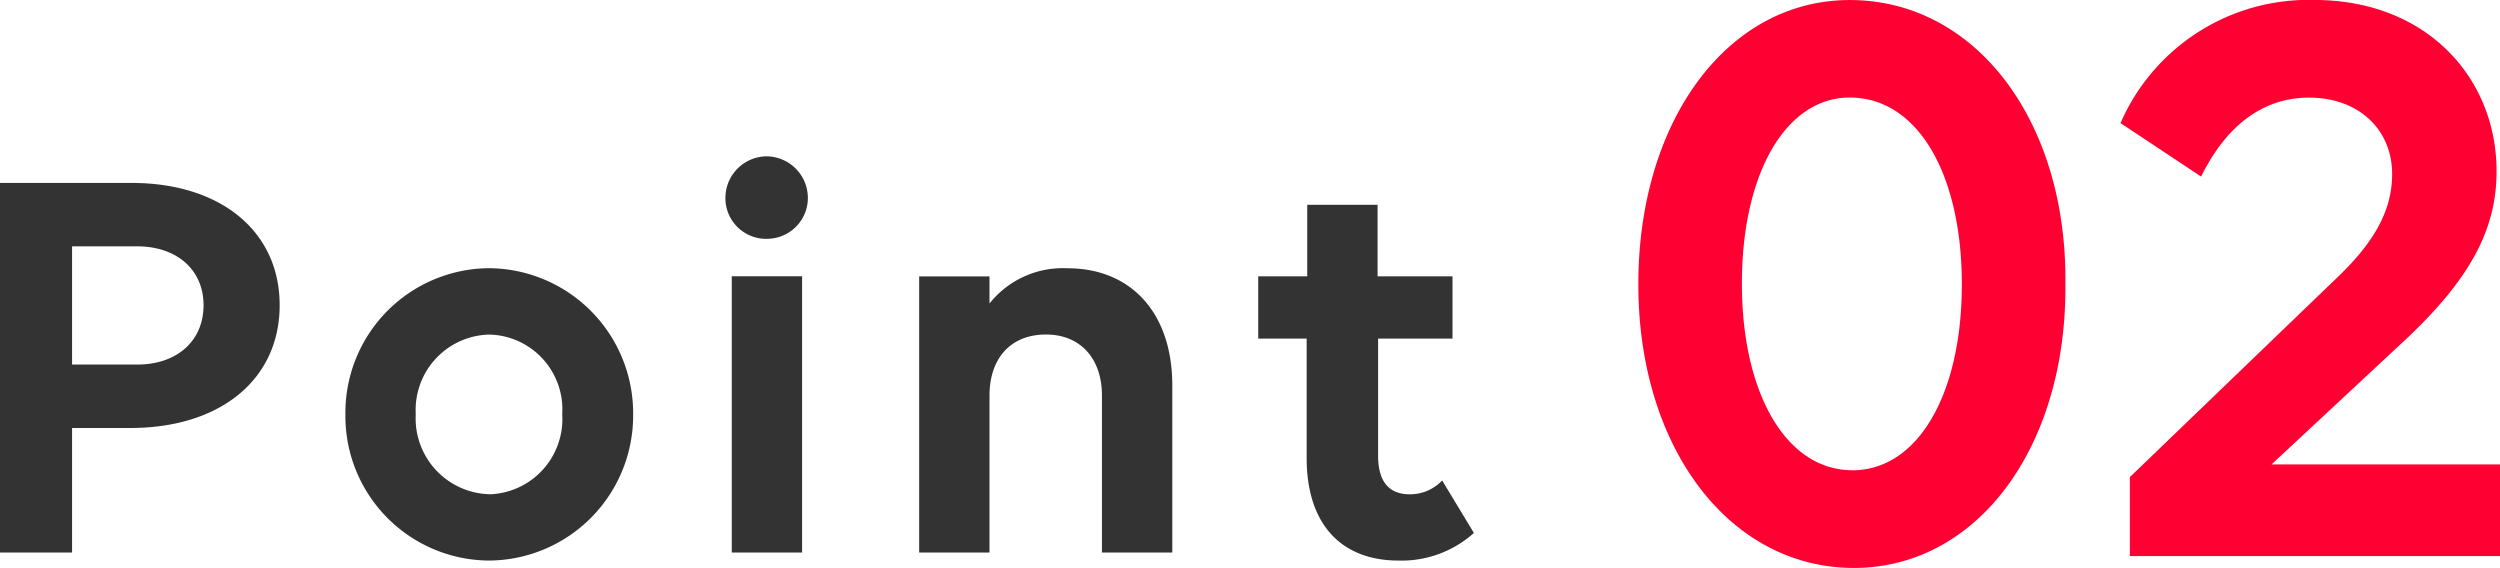
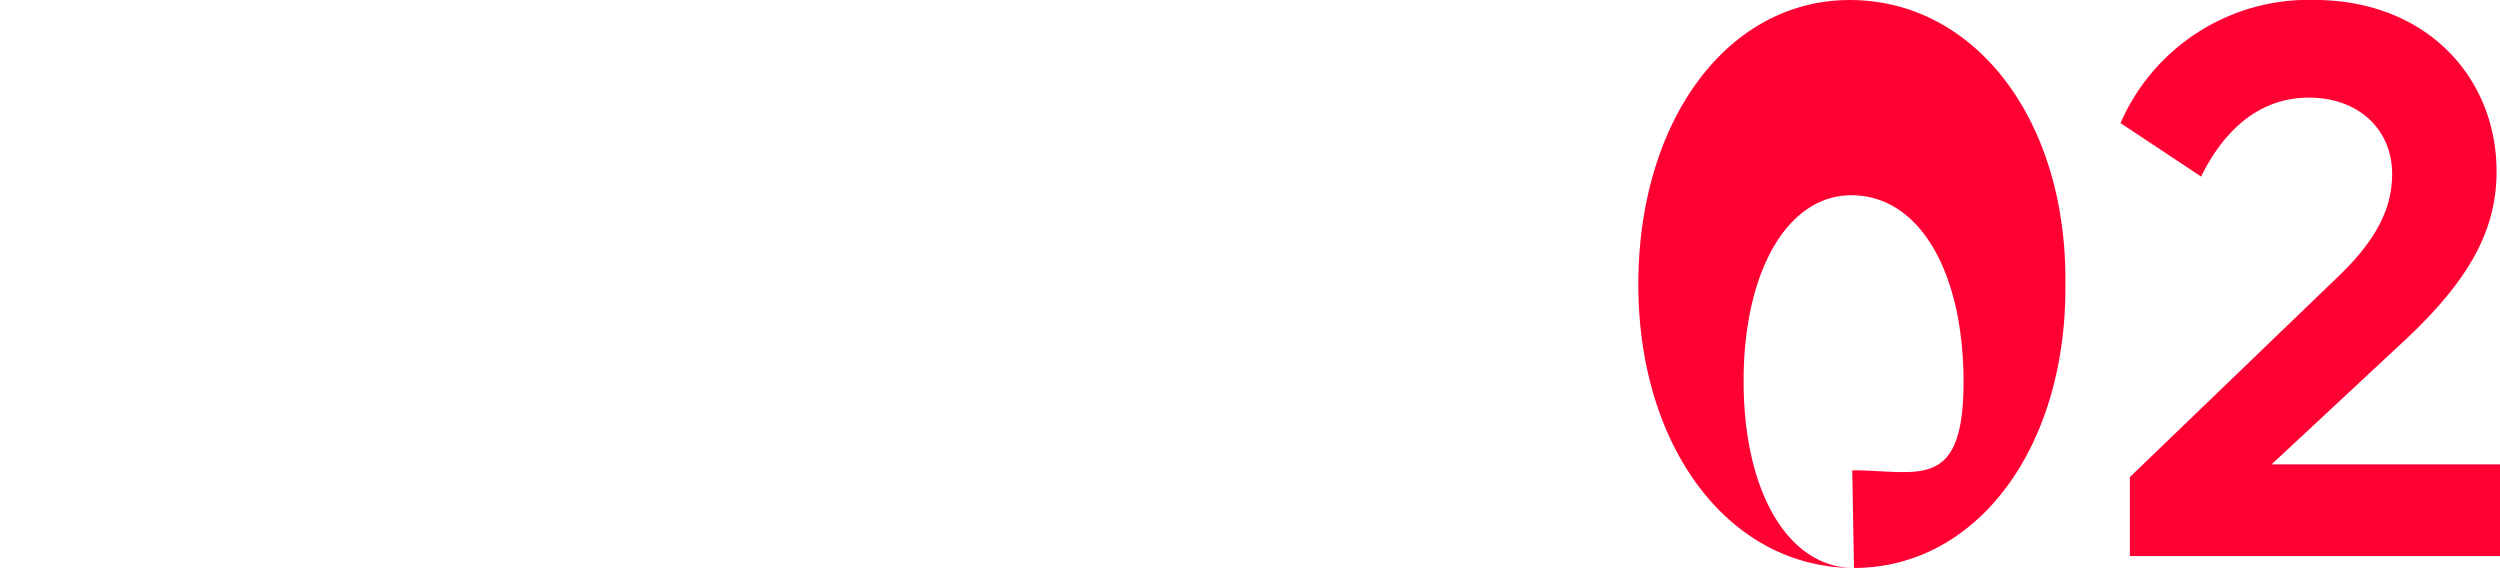
<svg xmlns="http://www.w3.org/2000/svg" width="156.078" height="35.457" viewBox="0 0 156.078 35.457">
  <g id="グループ_51573" data-name="グループ 51573" transform="translate(-821.181 -2449.235)">
-     <path id="パス_165000" data-name="パス 165000" d="M37.926.742c7.685,0,13.3-7.526,13.2-17.755.106-10.176-5.618-17.7-13.462-17.7-7.632,0-13.2,7.526-13.2,17.755C24.464-6.784,30.135.742,37.926.742Zm-.106-6.1c-4.081,0-6.89-4.717-6.89-11.66,0-6.89,2.756-11.607,6.731-11.607,4.24,0,7,4.77,7,11.66S41.9-5.353,37.82-5.353ZM55.151,0H78.259V-5.724H64l8.48-7.9c3.922-3.71,5.565-6.784,5.565-10.388,0-5.83-4.346-10.706-11.395-10.706A12.8,12.8,0,0,0,54.568-27.03L59.6-23.691c1.537-3.127,3.816-4.929,6.731-4.929,3.127,0,5.194,2.014,5.194,4.77,0,2.279-1.113,4.293-3.6,6.625L55.151-4.929Z" transform="translate(899 2483.95)" fill="#f03" />
-     <path id="パス_165117" data-name="パス 165117" d="M-76.017,0h4.5V-7.776h3.636c5.616,0,9.324-3.024,9.324-7.668,0-4.608-3.672-7.632-9.252-7.632h-8.208Zm8.568-19.116c2.484,0,4.14,1.476,4.14,3.672,0,2.232-1.656,3.708-4.14,3.708h-4.068v-7.38ZM-45.489.5a9.05,9.05,0,0,0,9-9.108,9.058,9.058,0,0,0-9-9.144A9.028,9.028,0,0,0-54.453-8.6,9.019,9.019,0,0,0-45.489.5Zm.036-4.14a4.737,4.737,0,0,1-4.608-5,4.705,4.705,0,0,1,4.608-4.968A4.671,4.671,0,0,1-40.917-8.64,4.7,4.7,0,0,1-45.453-3.636Zm19.512-13.608h-4.392V0h4.392Zm-2.232-2.34a2.551,2.551,0,0,0,2.592-2.556,2.6,2.6,0,0,0-2.592-2.592,2.6,2.6,0,0,0-2.556,2.592A2.543,2.543,0,0,0-28.173-19.584Zm13.932,9.792c0-2.34,1.332-3.816,3.528-3.816,2.124,0,3.492,1.476,3.492,3.816V0h4.392V-10.44c0-4.5-2.556-7.308-6.552-7.308a5.853,5.853,0,0,0-4.86,2.2v-1.692h-4.392V0h4.392ZM2.535-13.356H5.559V-5.9C5.559-1.692,7.791.5,11.283.5A6.754,6.754,0,0,0,16-1.224L14.019-4.5A2.759,2.759,0,0,1,12-3.636c-1.3,0-1.98-.792-1.98-2.412v-7.308h4.644v-3.888H9.987v-4.464H5.595v4.464H2.535Z" transform="translate(897.198 2483.731)" fill="#333" />
+     <path id="パス_165000" data-name="パス 165000" d="M37.926.742c7.685,0,13.3-7.526,13.2-17.755.106-10.176-5.618-17.7-13.462-17.7-7.632,0-13.2,7.526-13.2,17.755C24.464-6.784,30.135.742,37.926.742Zc-4.081,0-6.89-4.717-6.89-11.66,0-6.89,2.756-11.607,6.731-11.607,4.24,0,7,4.77,7,11.66S41.9-5.353,37.82-5.353ZM55.151,0H78.259V-5.724H64l8.48-7.9c3.922-3.71,5.565-6.784,5.565-10.388,0-5.83-4.346-10.706-11.395-10.706A12.8,12.8,0,0,0,54.568-27.03L59.6-23.691c1.537-3.127,3.816-4.929,6.731-4.929,3.127,0,5.194,2.014,5.194,4.77,0,2.279-1.113,4.293-3.6,6.625L55.151-4.929Z" transform="translate(899 2483.95)" fill="#f03" />
  </g>
</svg>